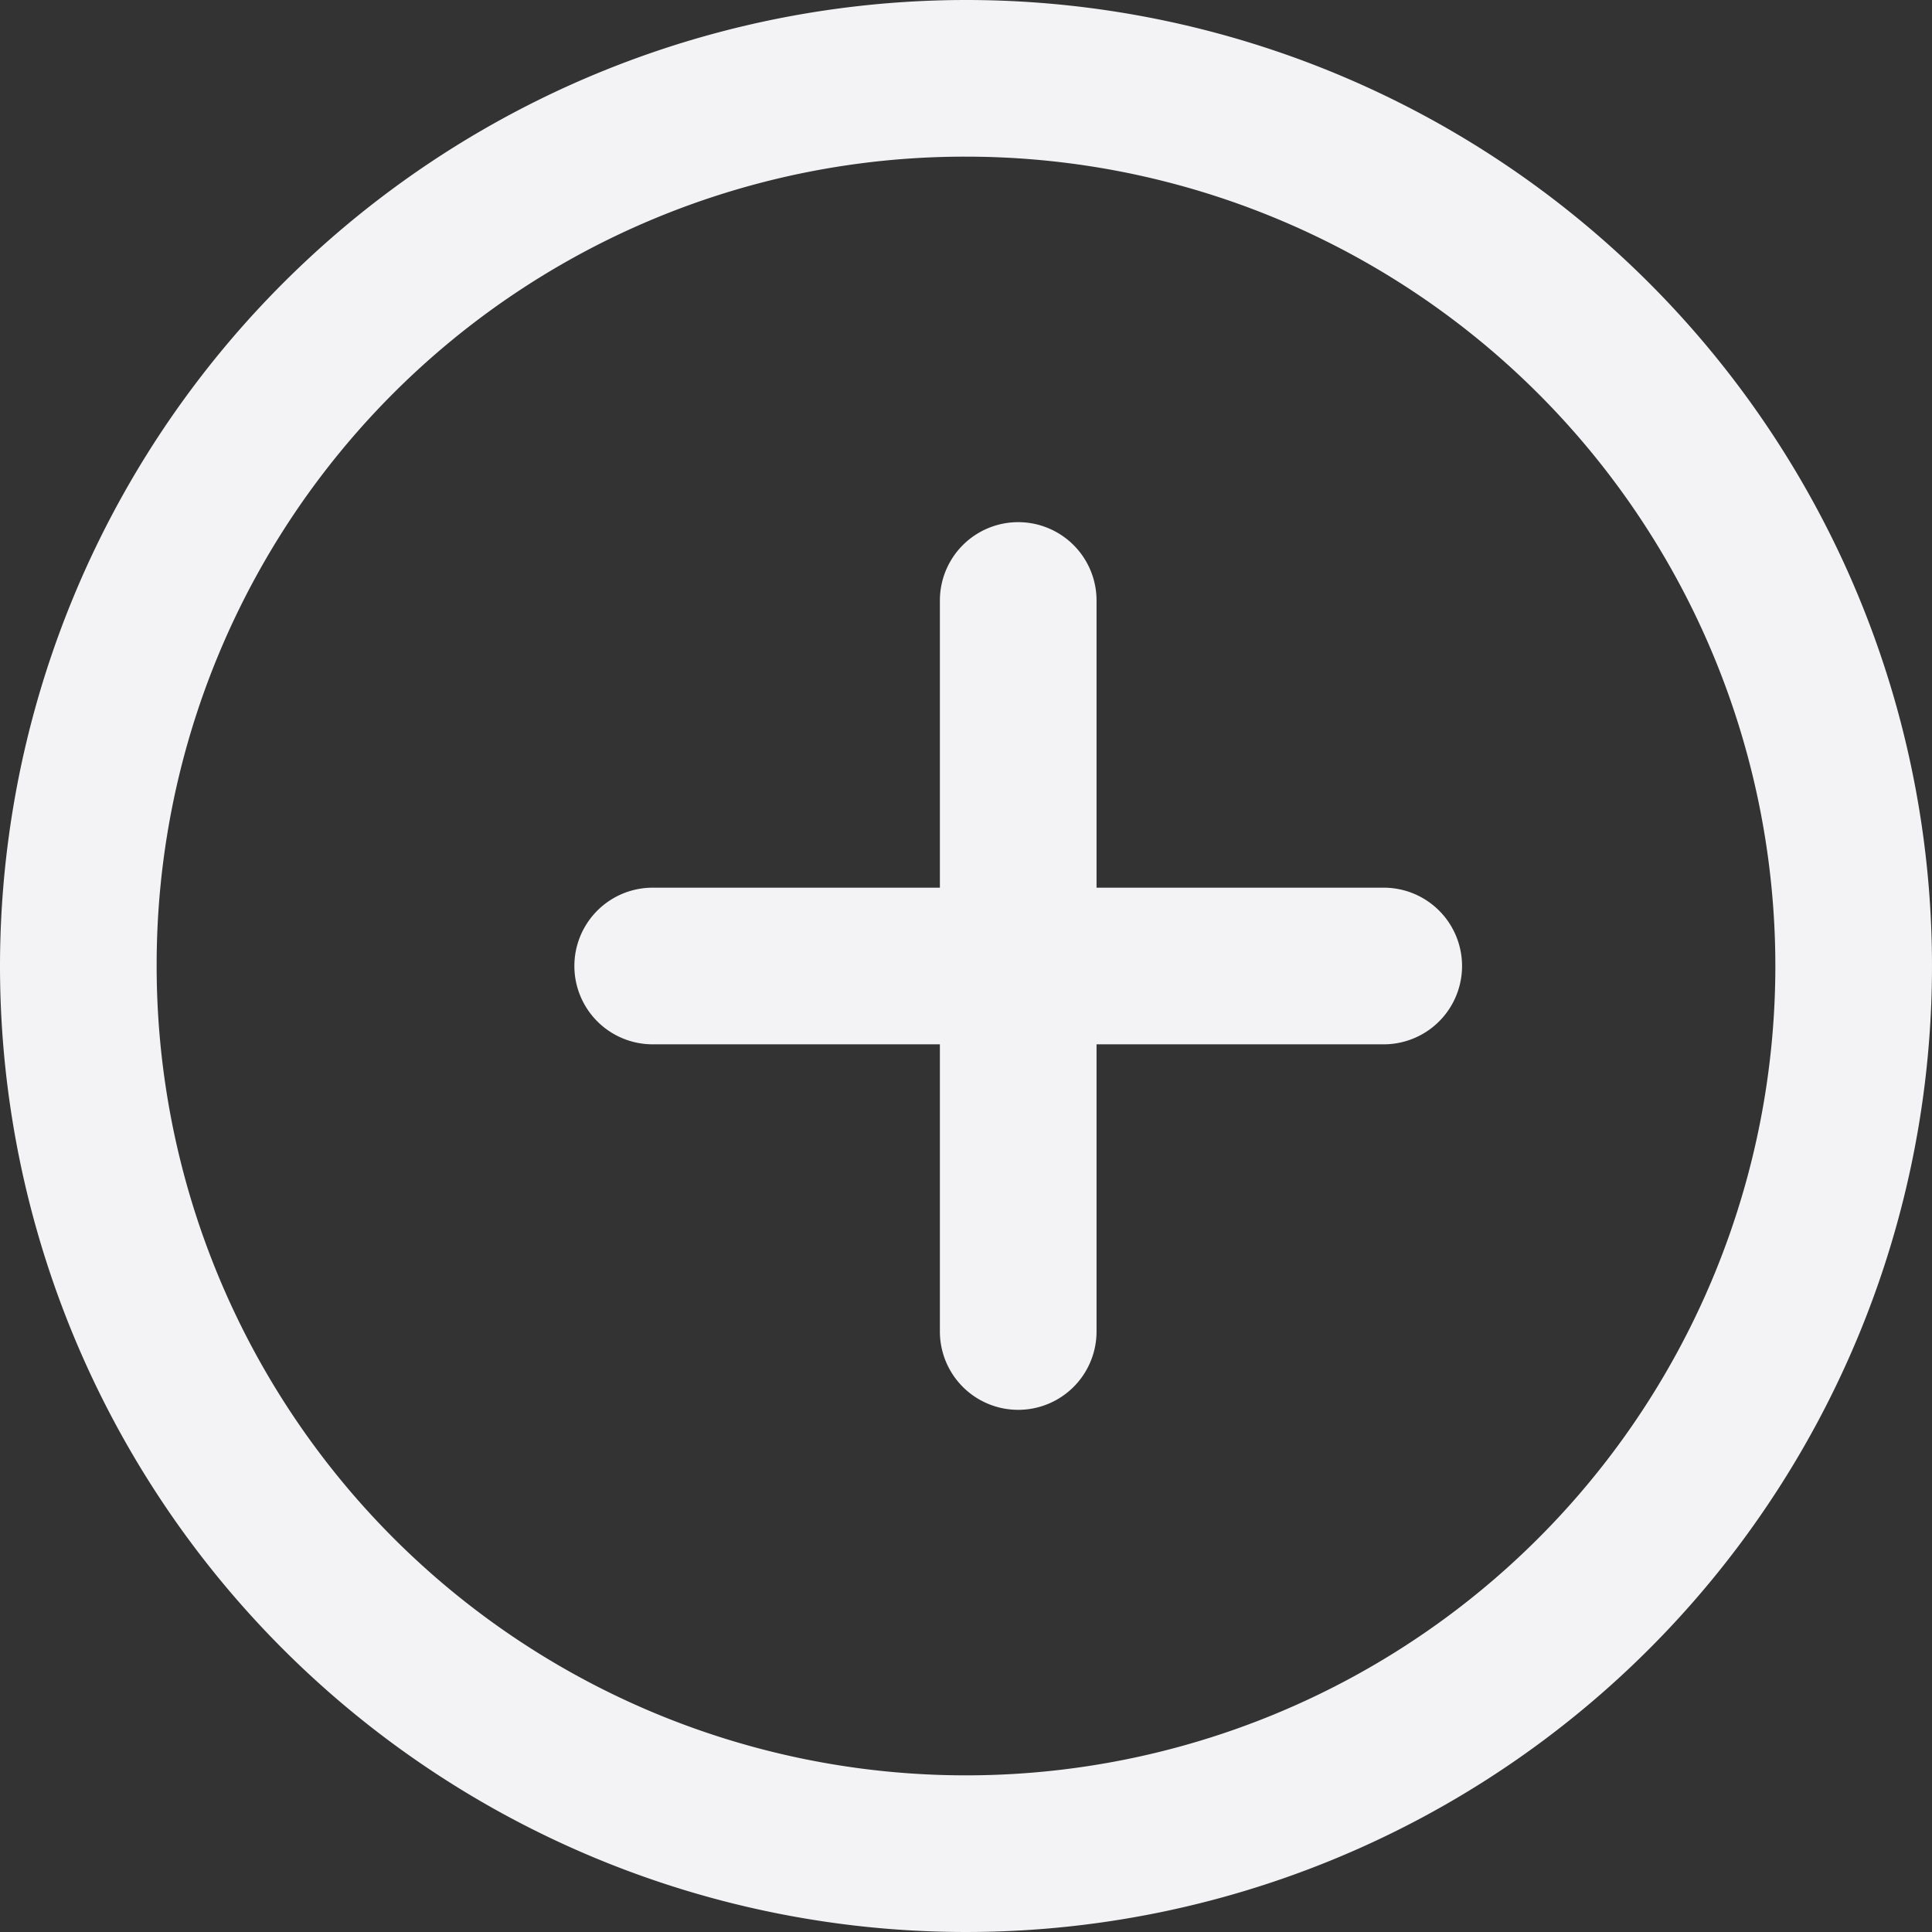
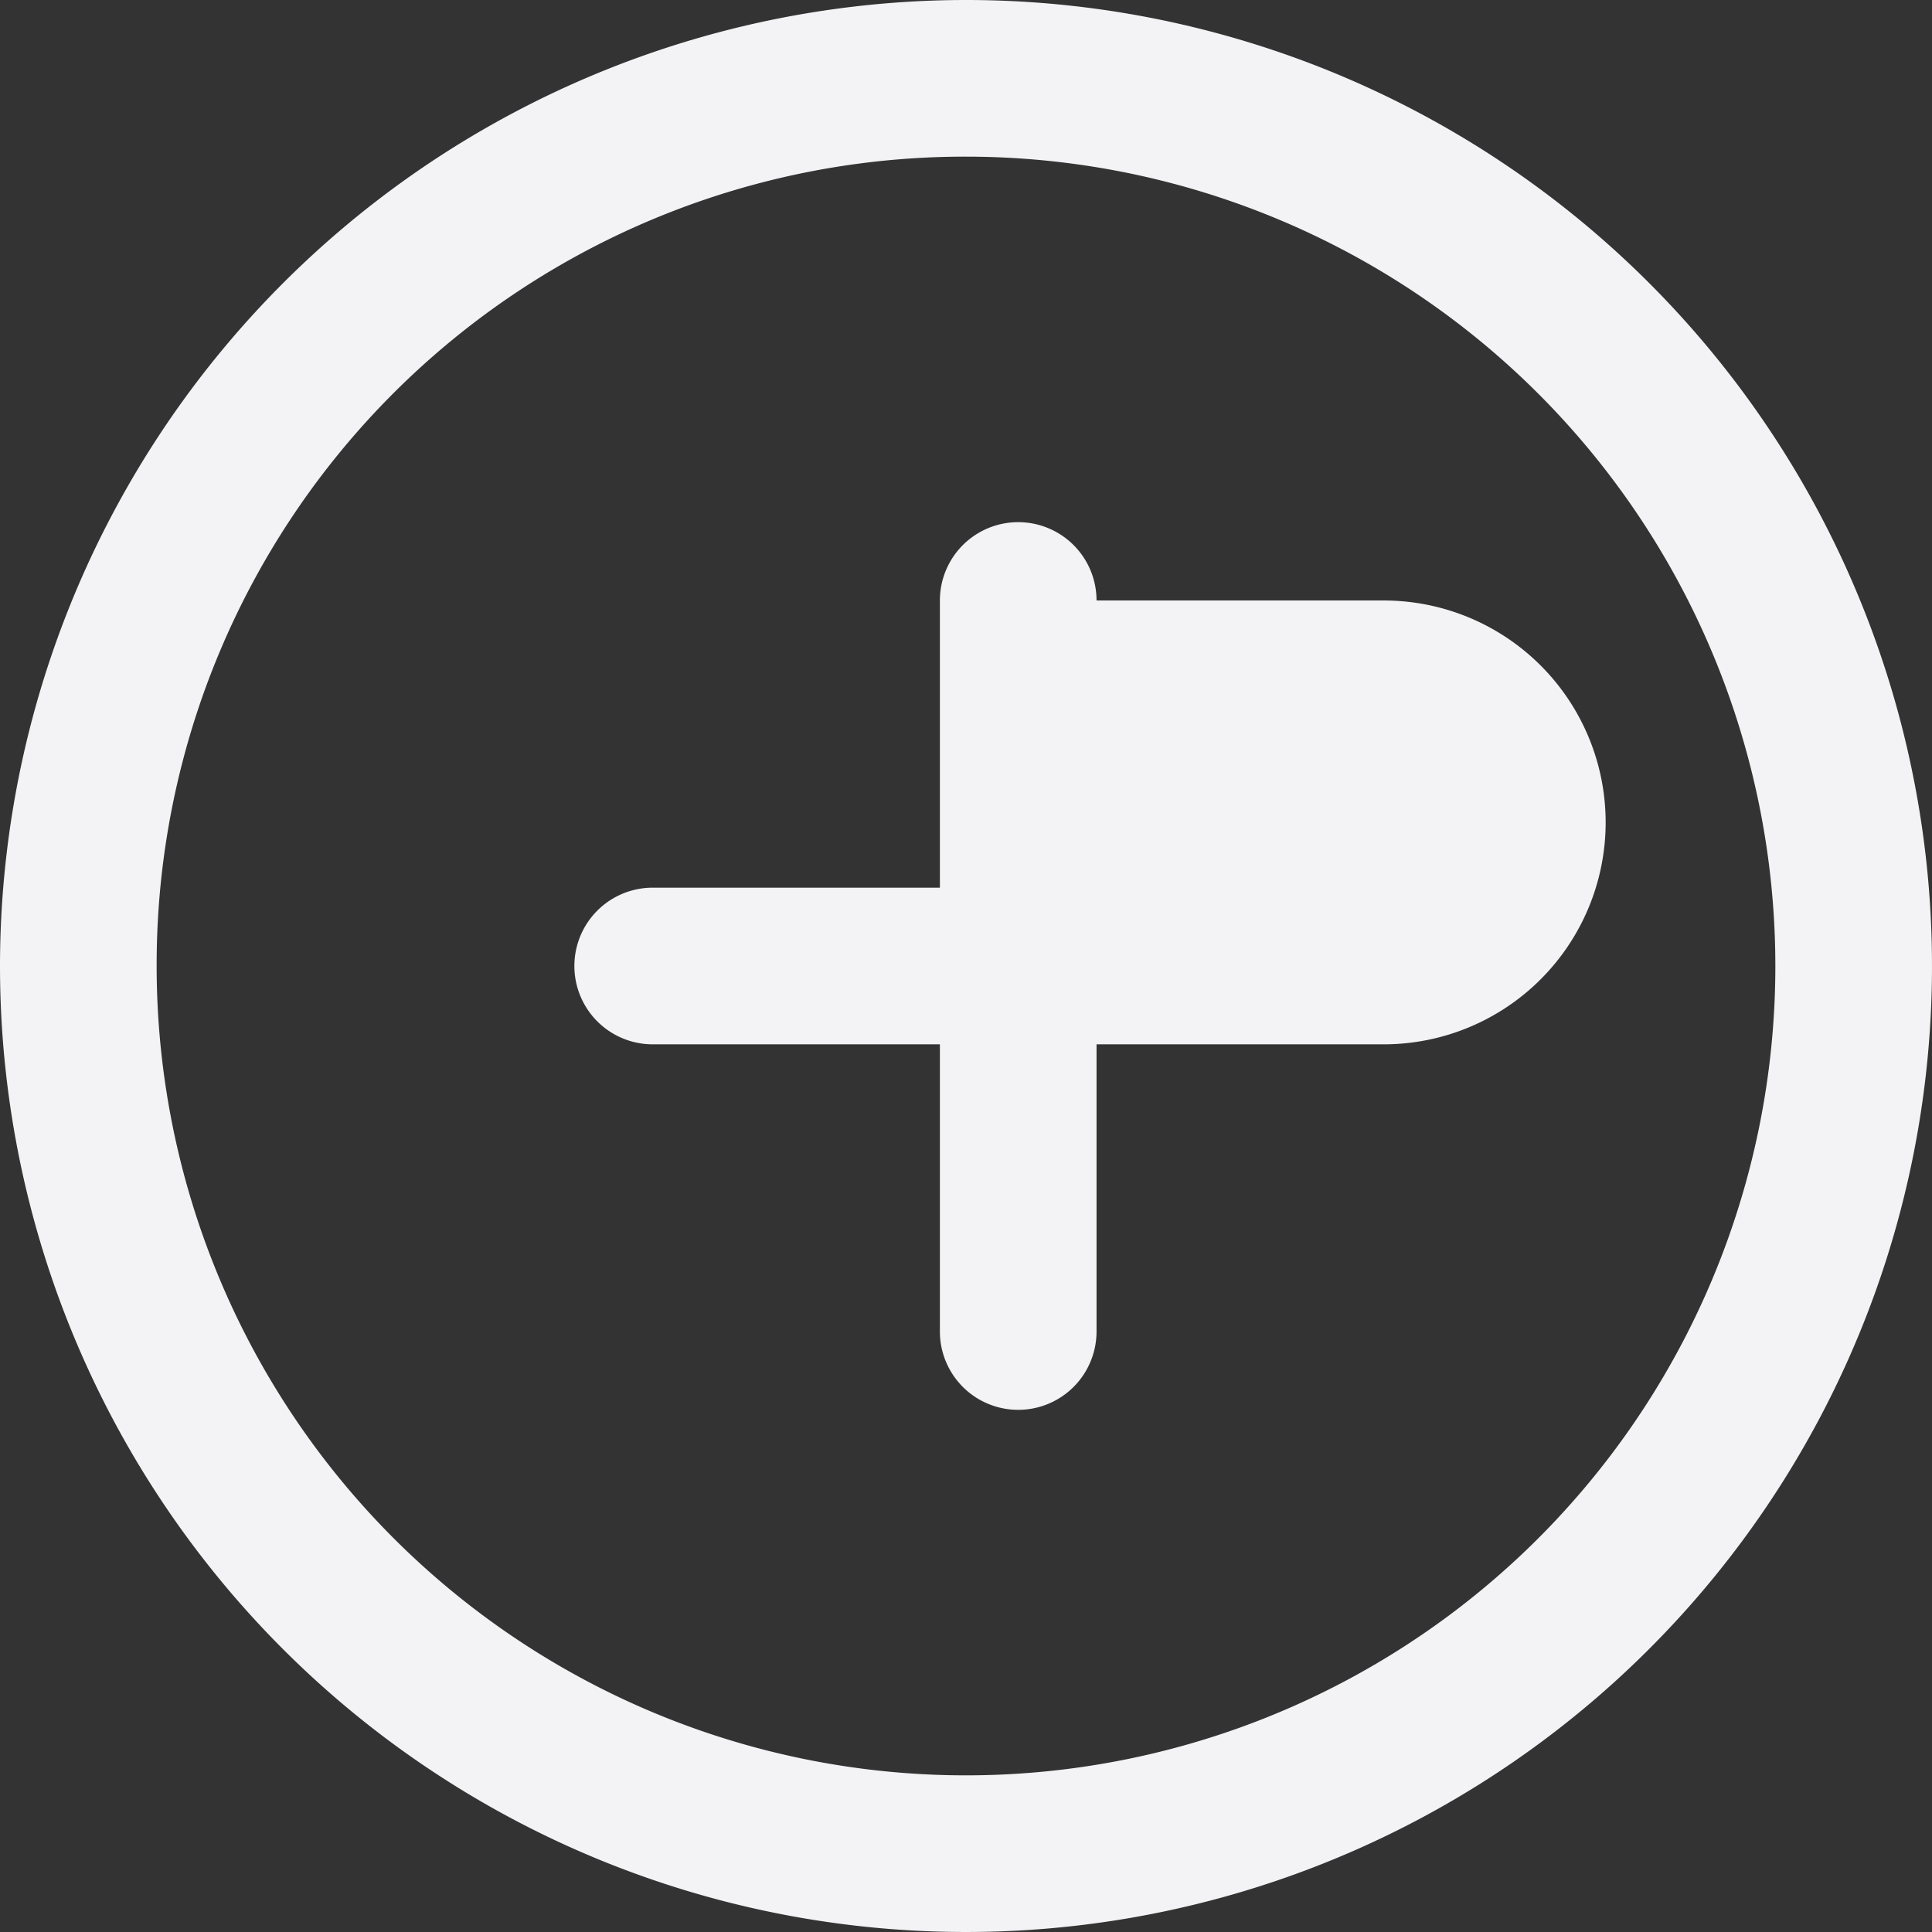
<svg xmlns="http://www.w3.org/2000/svg" width="37" height="37" viewBox="0 0 37 37">
  <rect x="0" y="0" width="37" height="37" fill="#333333" stroke="none" />
  <defs>
    <style>
      .cls-1 {
        fill: #f3f2f5;
        fill-rule: evenodd;
      }
    </style>
  </defs>
-   <path id="椭圆_1393" data-name="椭圆 1393" class="cls-1" d="M746.5,10822a18.5,18.5,0,1,1-18.5,18.5A18.511,18.511,0,0,1,746.5,10822Zm0,3a15.5,15.5,0,1,1-15.5,15.5A15.475,15.475,0,0,1,746.5,10825Zm8,17H749v5.5a1.5,1.5,0,0,1-3,0v-5.5h-5.5a1.5,1.5,0,0,1,0-3H746v-5.5a1.5,1.5,0,0,1,3,0v5.5h5.5A1.5,1.5,0,0,1,754.5,10842Z" transform="translate(-728 -10822)" />
+   <path id="椭圆_1393" data-name="椭圆 1393" class="cls-1" d="M746.5,10822a18.5,18.5,0,1,1-18.5,18.5A18.511,18.511,0,0,1,746.5,10822Zm0,3a15.5,15.5,0,1,1-15.5,15.5A15.475,15.475,0,0,1,746.5,10825Zm8,17H749v5.5a1.5,1.5,0,0,1-3,0v-5.5h-5.5a1.5,1.5,0,0,1,0-3H746v-5.5a1.5,1.5,0,0,1,3,0h5.5A1.5,1.5,0,0,1,754.5,10842Z" transform="translate(-728 -10822)" />
</svg>